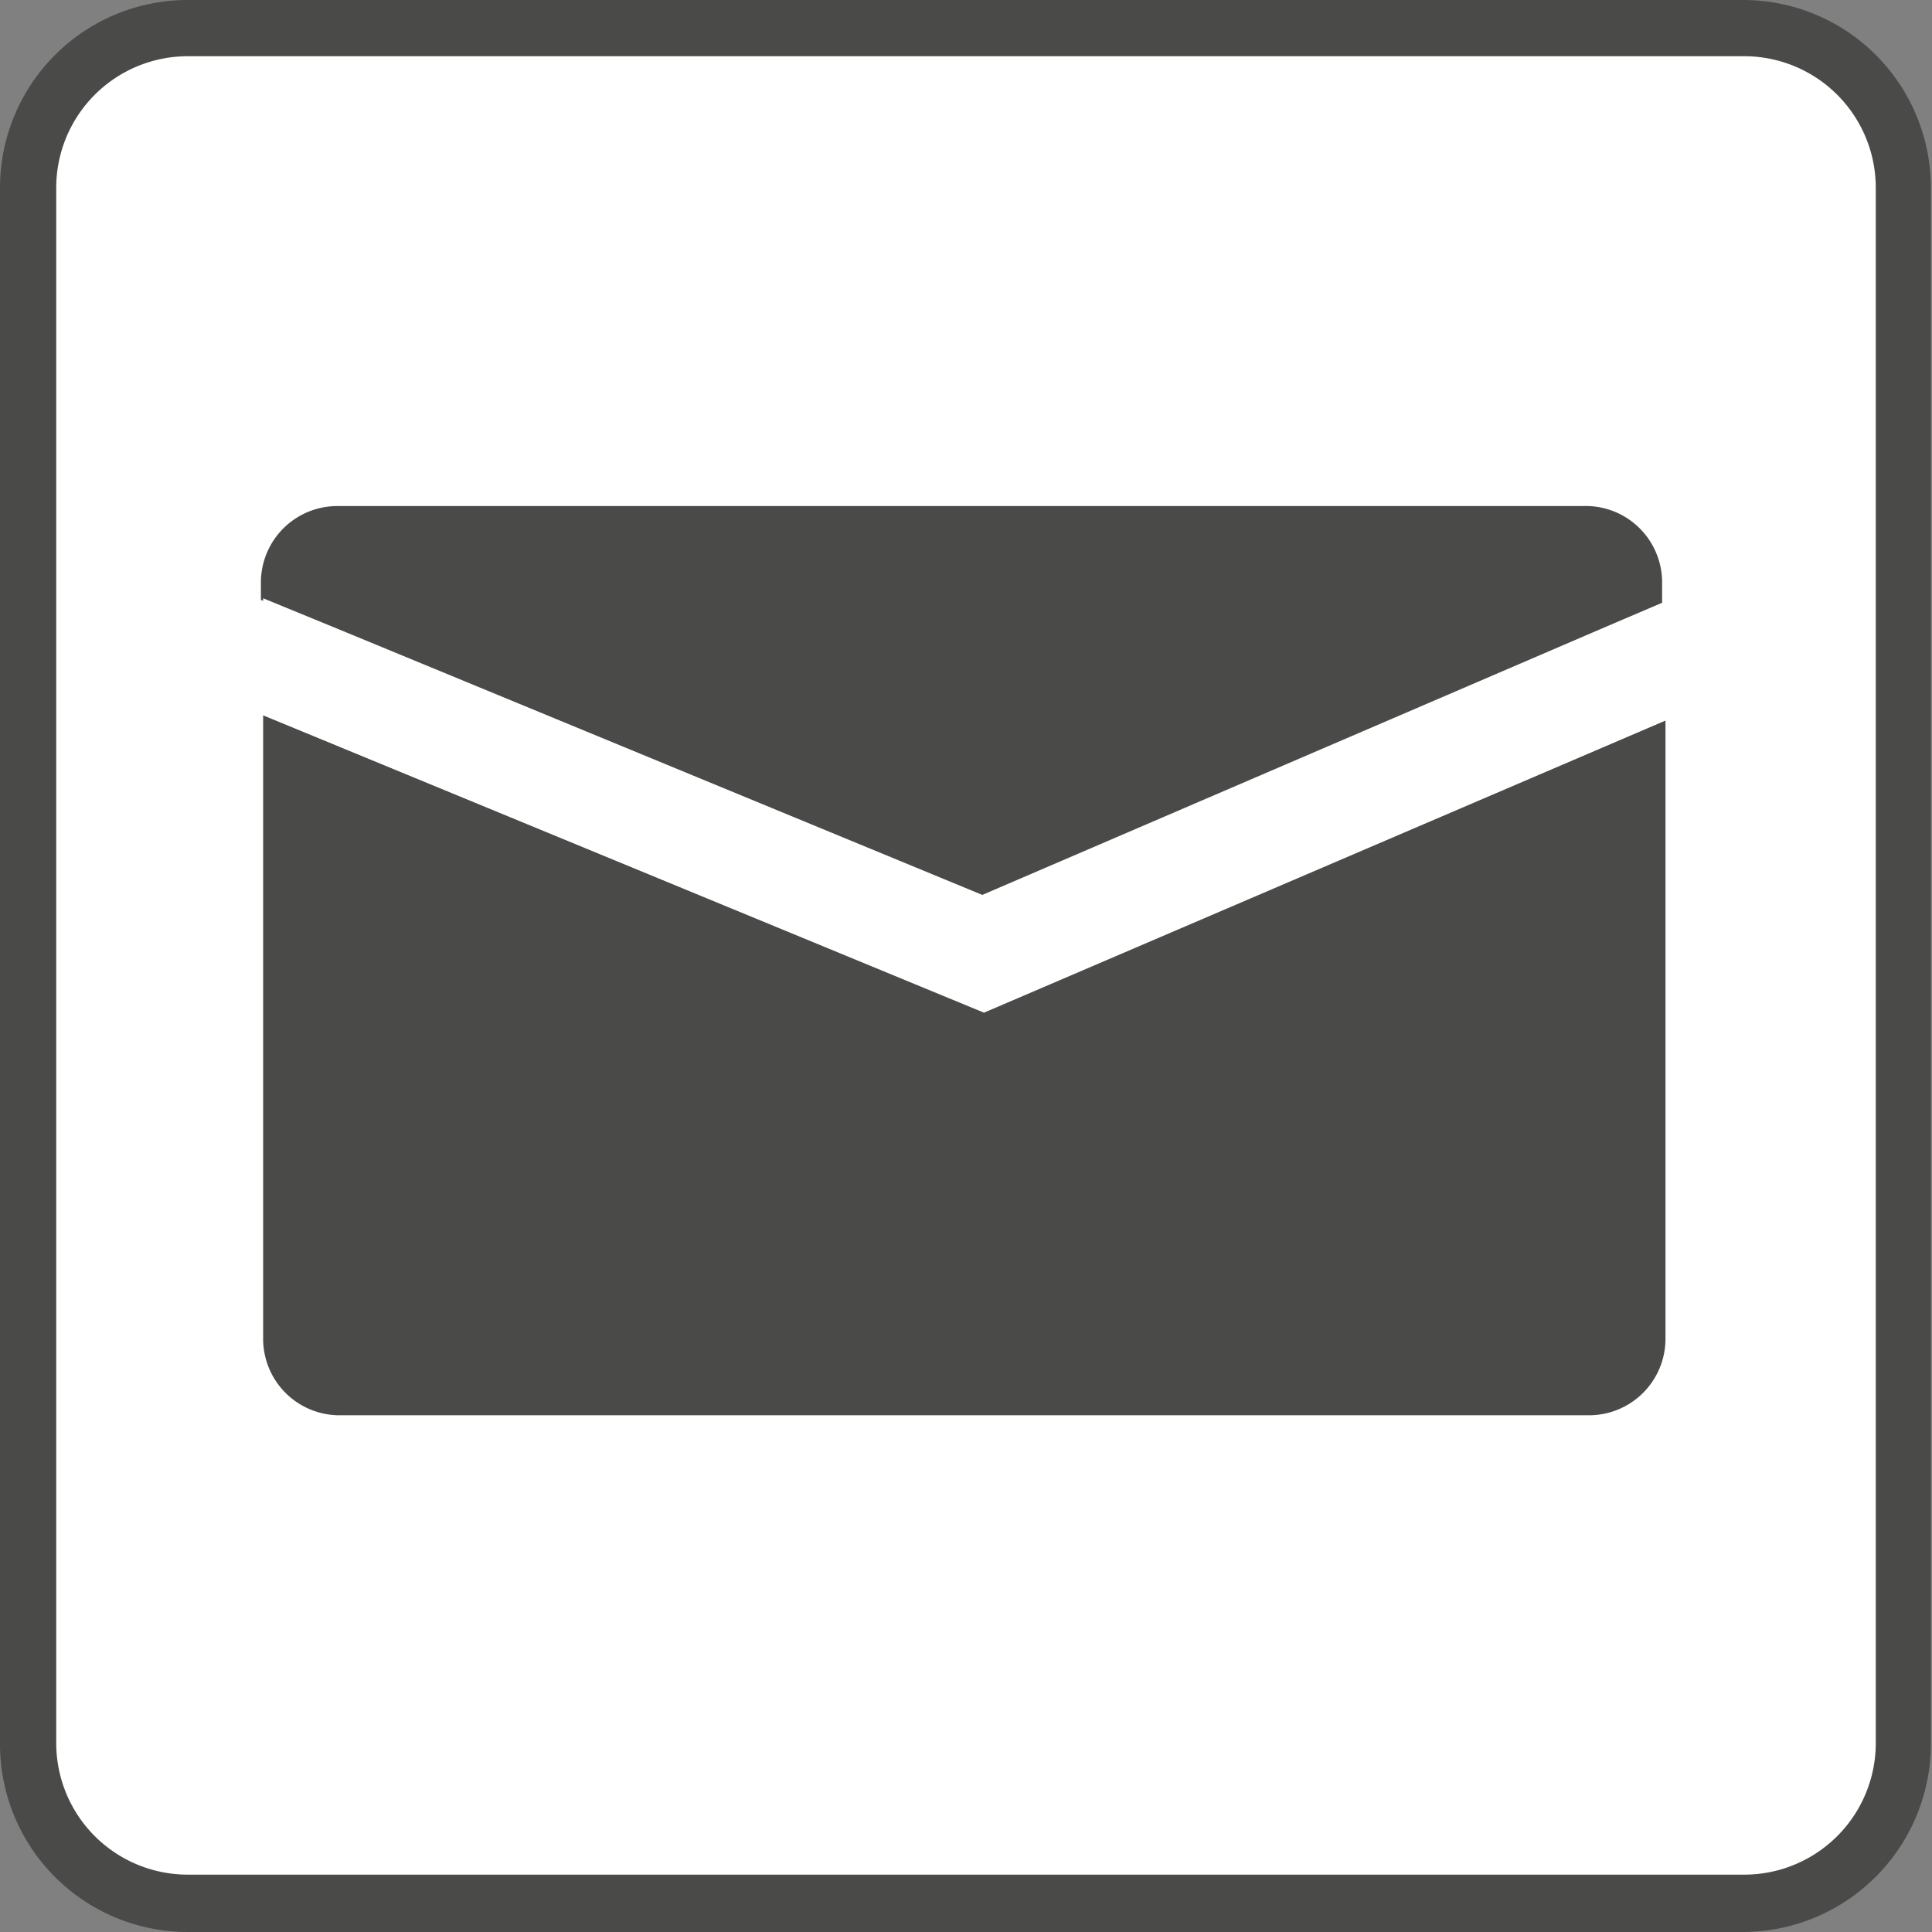
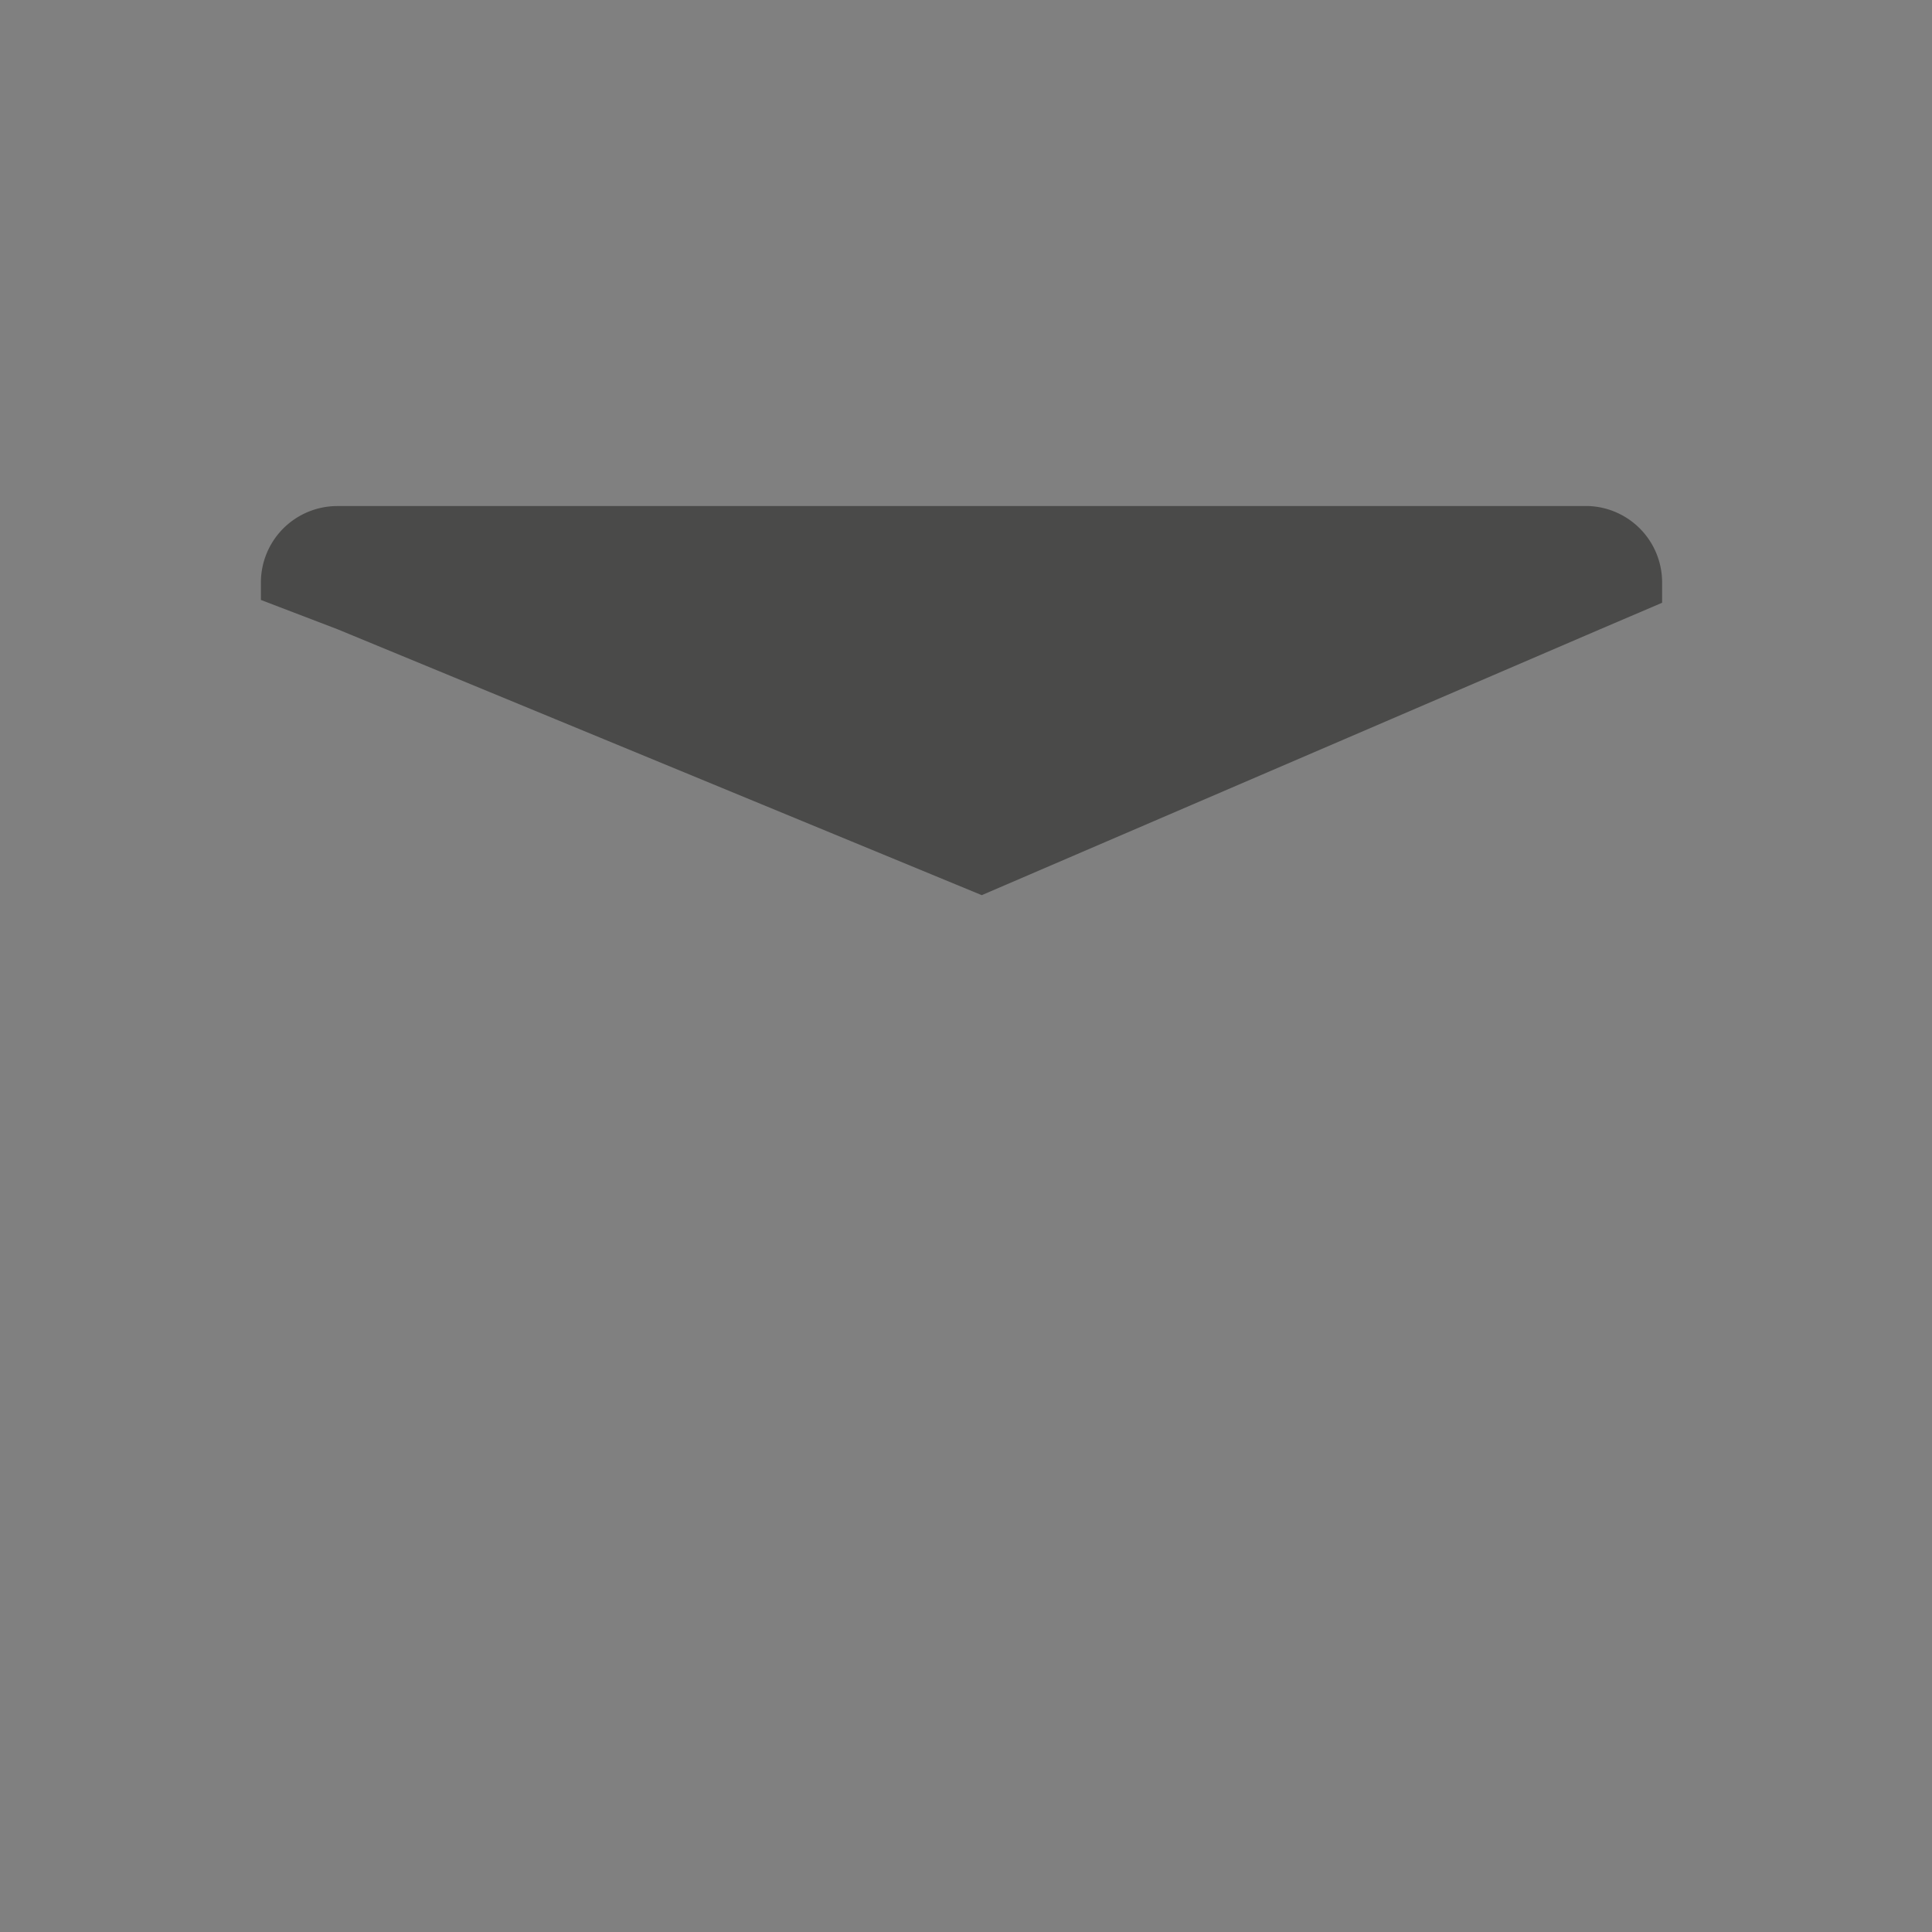
<svg xmlns="http://www.w3.org/2000/svg" viewBox="0 0 34.36 34.36">
  <rect x="0" y="0" width="34.36" height="34.36" fill="#808080" stroke="none" />
  <defs>
    <style>.cls-1{fill:#fff}.cls-2{fill:#4a4a49}</style>
  </defs>
  <g id="Ebene_2" data-name="Ebene 2">
    <g id="Ebene_1-2" data-name="Ebene 1">
-       <rect class="cls-1" x=".5" y=".5" width="33.36" height="33.36" rx="2.83" />
-       <path class="cls-2" d="M31 34.36H3.33A3.34 3.34 0 010 31V3.33A3.34 3.34 0 013.33 0H31a3.34 3.34 0 013.34 3.33V31A3.35 3.35 0 0131 34.36zM3.33 1A2.34 2.34 0 001 3.33V31a2.34 2.34 0 002.33 2.34H31A2.34 2.34 0 0033.36 31V3.33A2.34 2.34 0 0031 1z" />
-       <path class="cls-2" d="M17.5 18L4.68 12.72v11.09A1.36 1.36 0 006 25.17h22.26a1.36 1.36 0 001.36-1.36v-11z" />
      <path class="cls-2" d="M28.26 9H6a1.36 1.36 0 00-1.36 1.36v.31l1.36.52 11.46 4.73 11-4.73 1.1-.47v-.39A1.36 1.36 0 0028.26 9z" />
-       <path class="cls-1" d="M29.62 10.72l-1.1.47-11.04 4.73-11.46-4.73-1.34-.55v2.08l12.82 5.29 12.13-5.2v-1.04l-.01-1.05z" />
    </g>
  </g>
</svg>